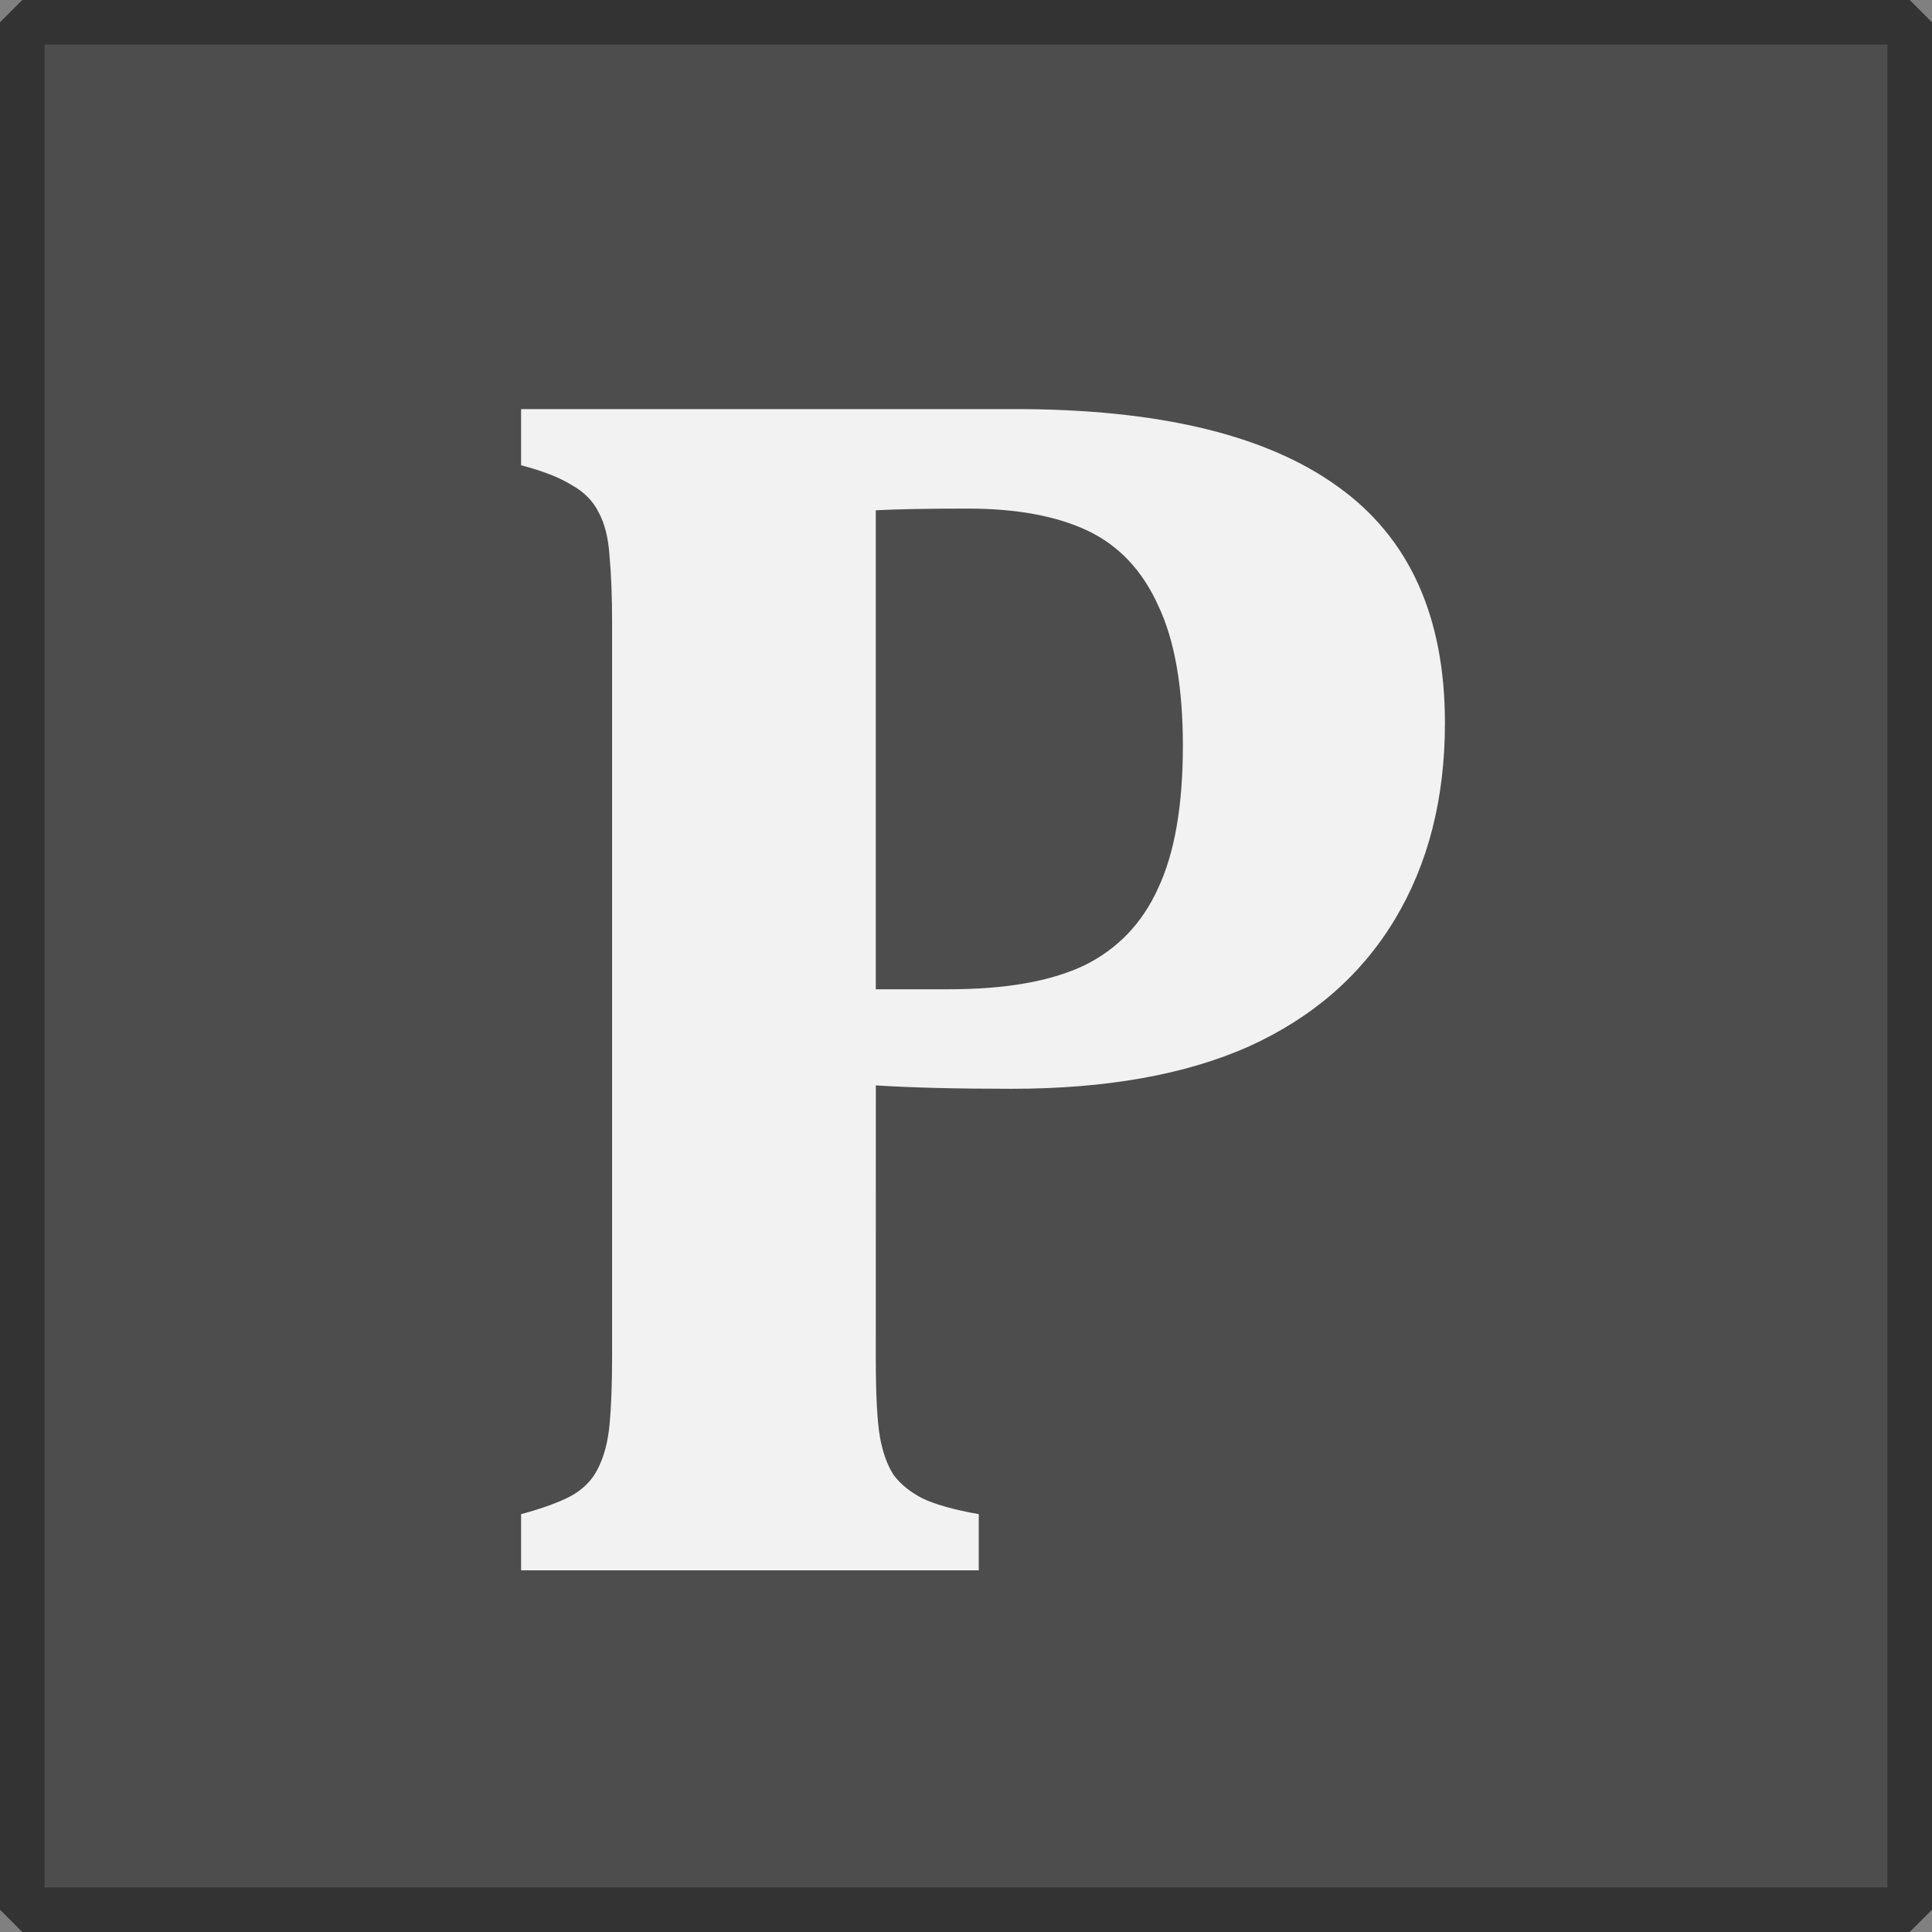
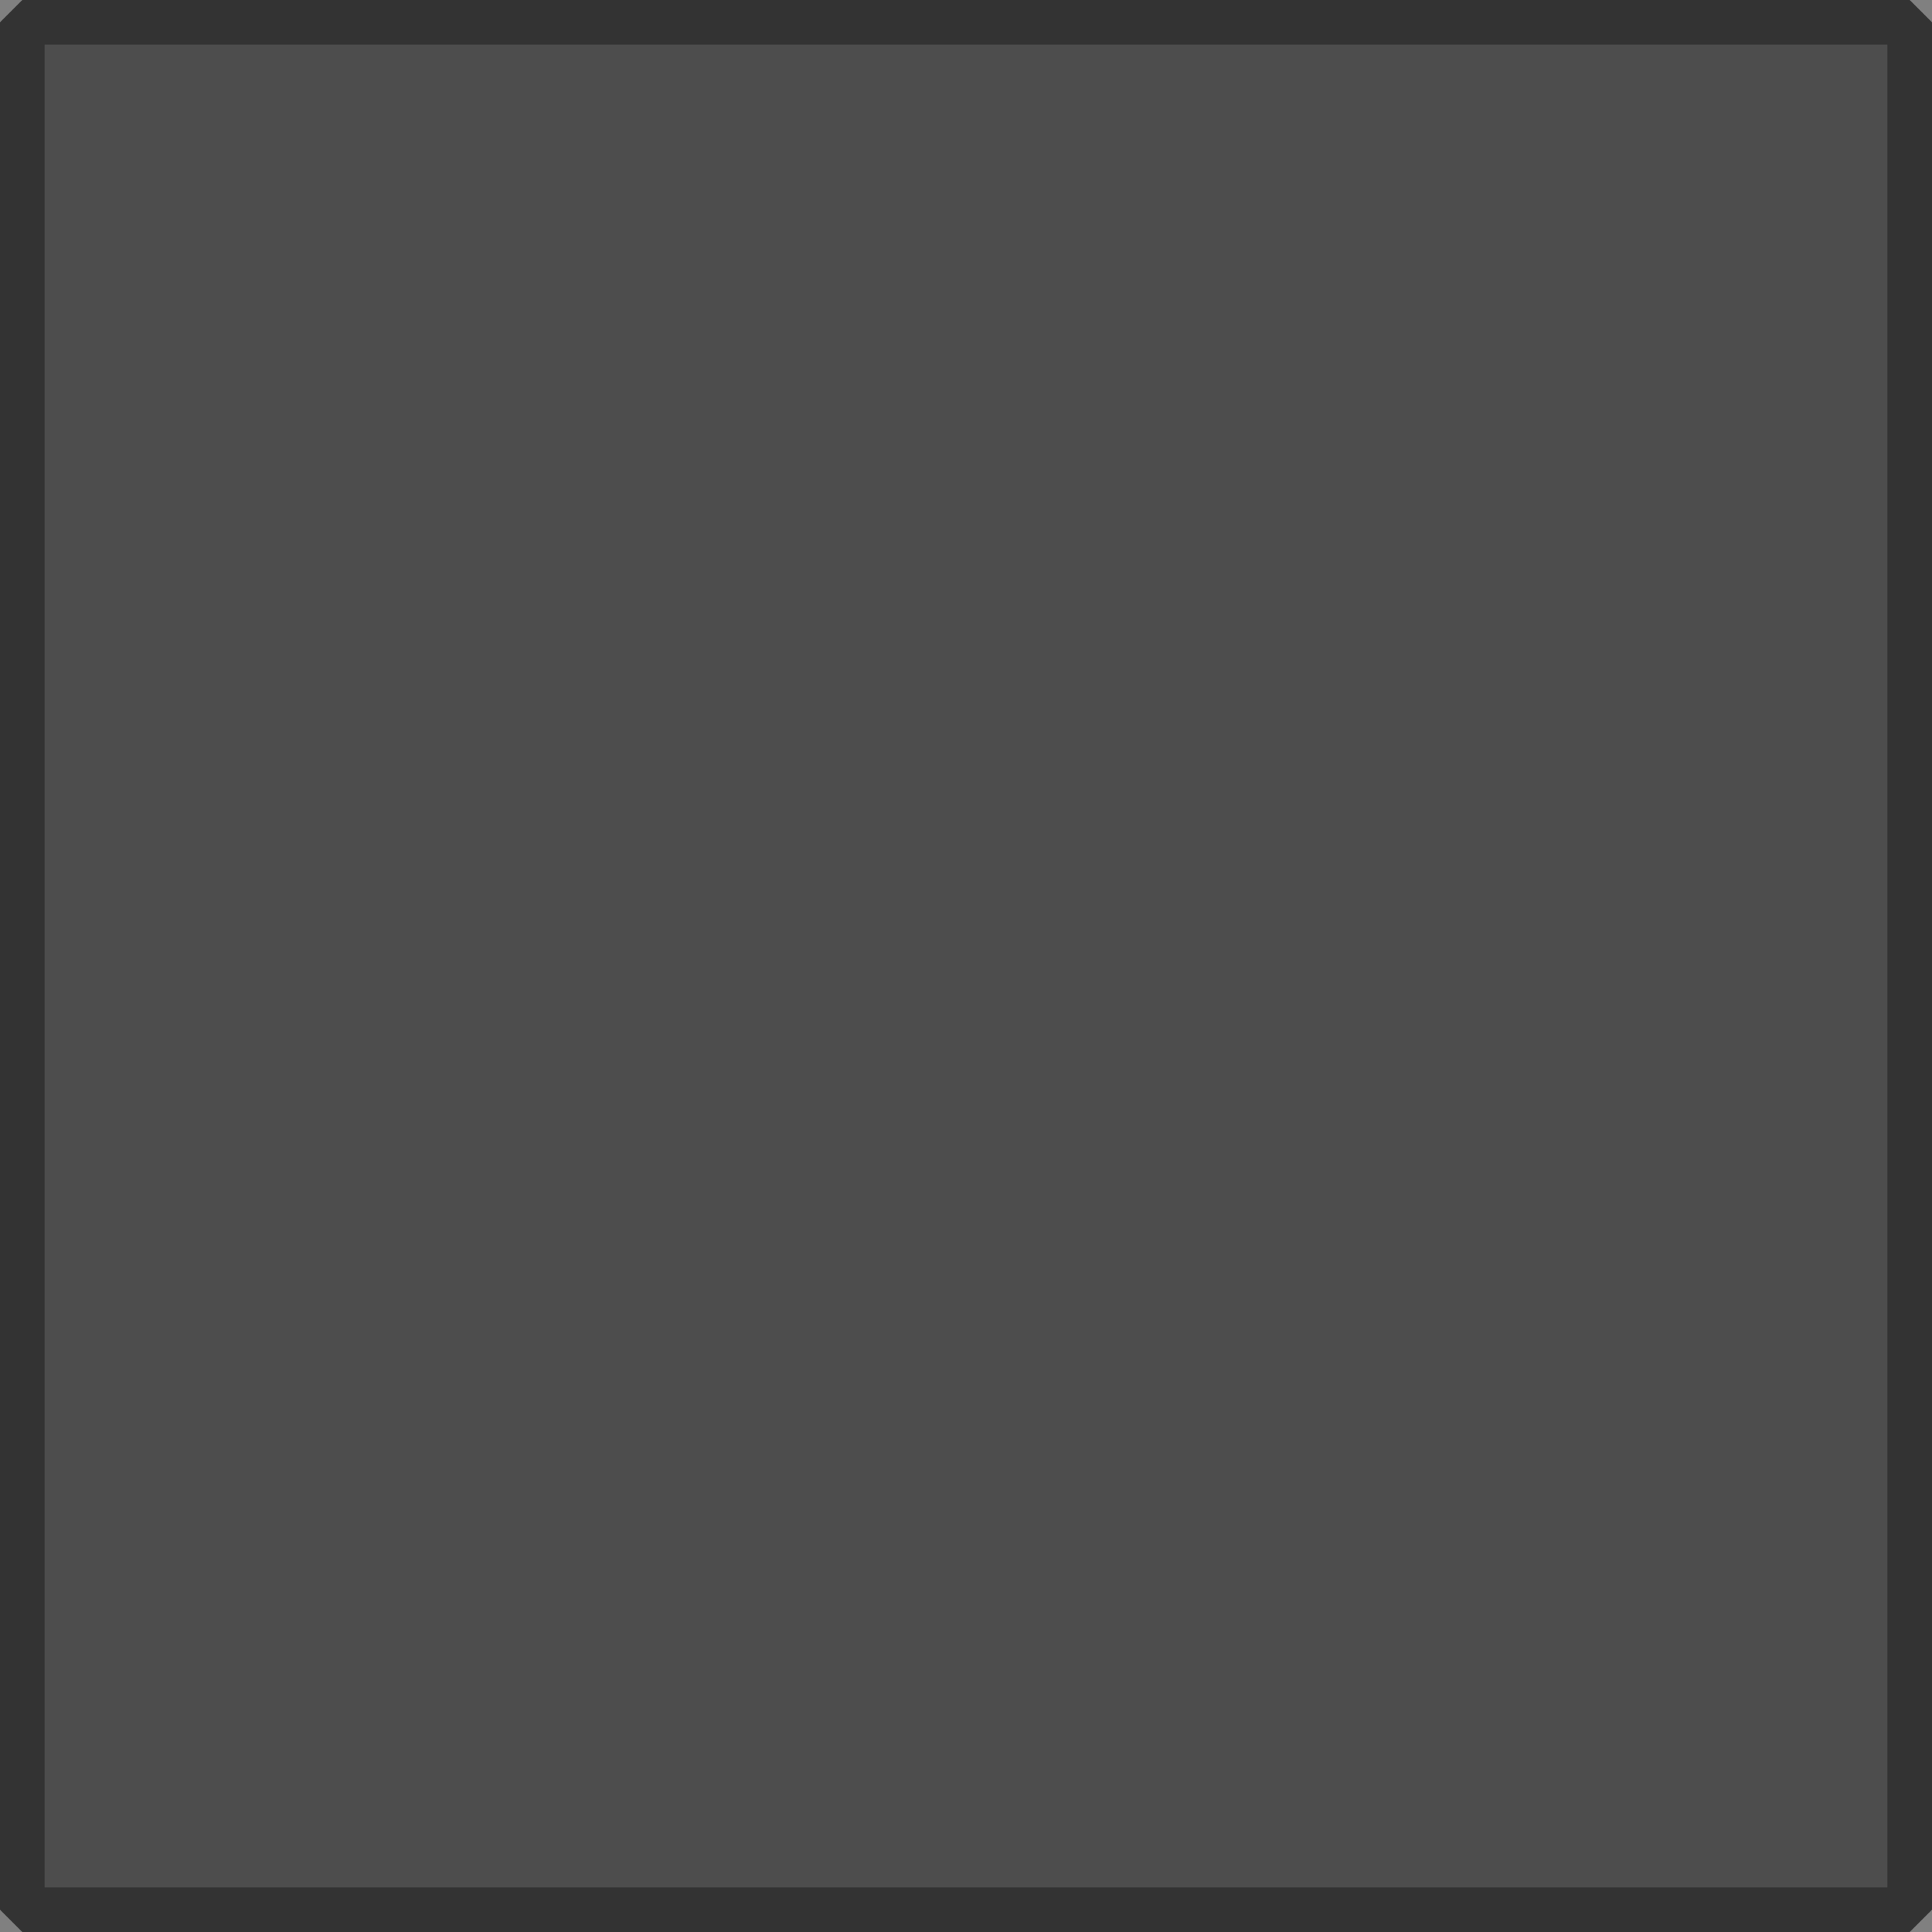
<svg xmlns="http://www.w3.org/2000/svg" xmlns:ns1="http://www.inkscape.org/namespaces/inkscape" xmlns:ns2="http://sodipodi.sourceforge.net/DTD/sodipodi-0.dtd" width="4.333mm" height="4.333mm" viewBox="0 0 4.333 4.333" version="1.1" id="svg354" ns1:export-filename="favicon1.png" ns1:export-xdpi="96" ns1:export-ydpi="96" ns2:docname="favicon1.svg" ns1:version="1.2.2 (732a01da63, 2022-12-09)">
  <rect x="0" y="0" width="4.333" height="4.333" fill="#808080" stroke="none" />
  <ns2:namedview id="namedview356" pagecolor="#ffffff" bordercolor="#666666" borderopacity="1.0" ns1:showpageshadow="2" ns1:pageopacity="0.0" ns1:pagecheckerboard="0" ns1:deskcolor="#d1d1d1" ns1:document-units="mm" showgrid="false" ns1:zoom="10.989562" ns1:cx="4.2767854" ns1:cy="24.887252" ns1:window-width="1920" ns1:window-height="1017" ns1:window-x="-8" ns1:window-y="-8" ns1:window-maximized="1" ns1:current-layer="layer1" />
  <defs id="defs351" />
  <g ns1:label="Layer 1" ns1:groupmode="layer" id="layer1" transform="translate(-62.74,-54.265)">
    <rect style="fill:#4d4d4d;stroke:#333333;stroke-width:0.1;stroke-linejoin:bevel" id="rect544" width="4.233" height="4.233" x="62.79" y="54.315" ry="0" />
    <g aria-label="P" id="text17580-0" style="font-weight:bold;font-size:36.18px;line-height:1.25;font-family:Cambria;-inkscape-font-specification:'Cambria Bold';fill:#f2f2f2;stroke-width:0.424" transform="matrix(0.108,0,0,0.108,54.825,42.506)">
-       <path d="m 91.474,137.072 q 0,1.166 0.088,1.661 0.088,0.477 0.283,0.777 0.212,0.283 0.583,0.477 0.389,0.194 1.184,0.336 v 1.166 h -9.504 v -1.166 q 0.654,-0.177 1.025,-0.371 0.389,-0.212 0.565,-0.565 0.194,-0.371 0.247,-0.919 0.053,-0.565 0.053,-1.413 v -15.228 q 0,-0.83 -0.053,-1.396 -0.035,-0.565 -0.23,-0.919 -0.177,-0.353 -0.565,-0.565 -0.371,-0.23 -1.042,-0.406 v -1.166 h 10.264 q 4.47,0 6.695,1.608 2.226,1.59 2.226,4.911 0,2.35 -1.042,4.081 -1.042,1.731 -3.021,2.632 -1.979,0.883 -4.946,0.883 -1.714,0 -2.809,-0.071 z m 0,-7.649 h 1.519 q 1.767,0 2.809,-0.495 1.042,-0.512 1.537,-1.608 0.512,-1.095 0.512,-2.95 0,-1.837 -0.512,-2.915 -0.495,-1.095 -1.466,-1.555 -0.972,-0.459 -2.491,-0.459 -1.237,0 -1.908,0.035 z" id="path303" />
-     </g>
+       </g>
  </g>
</svg>